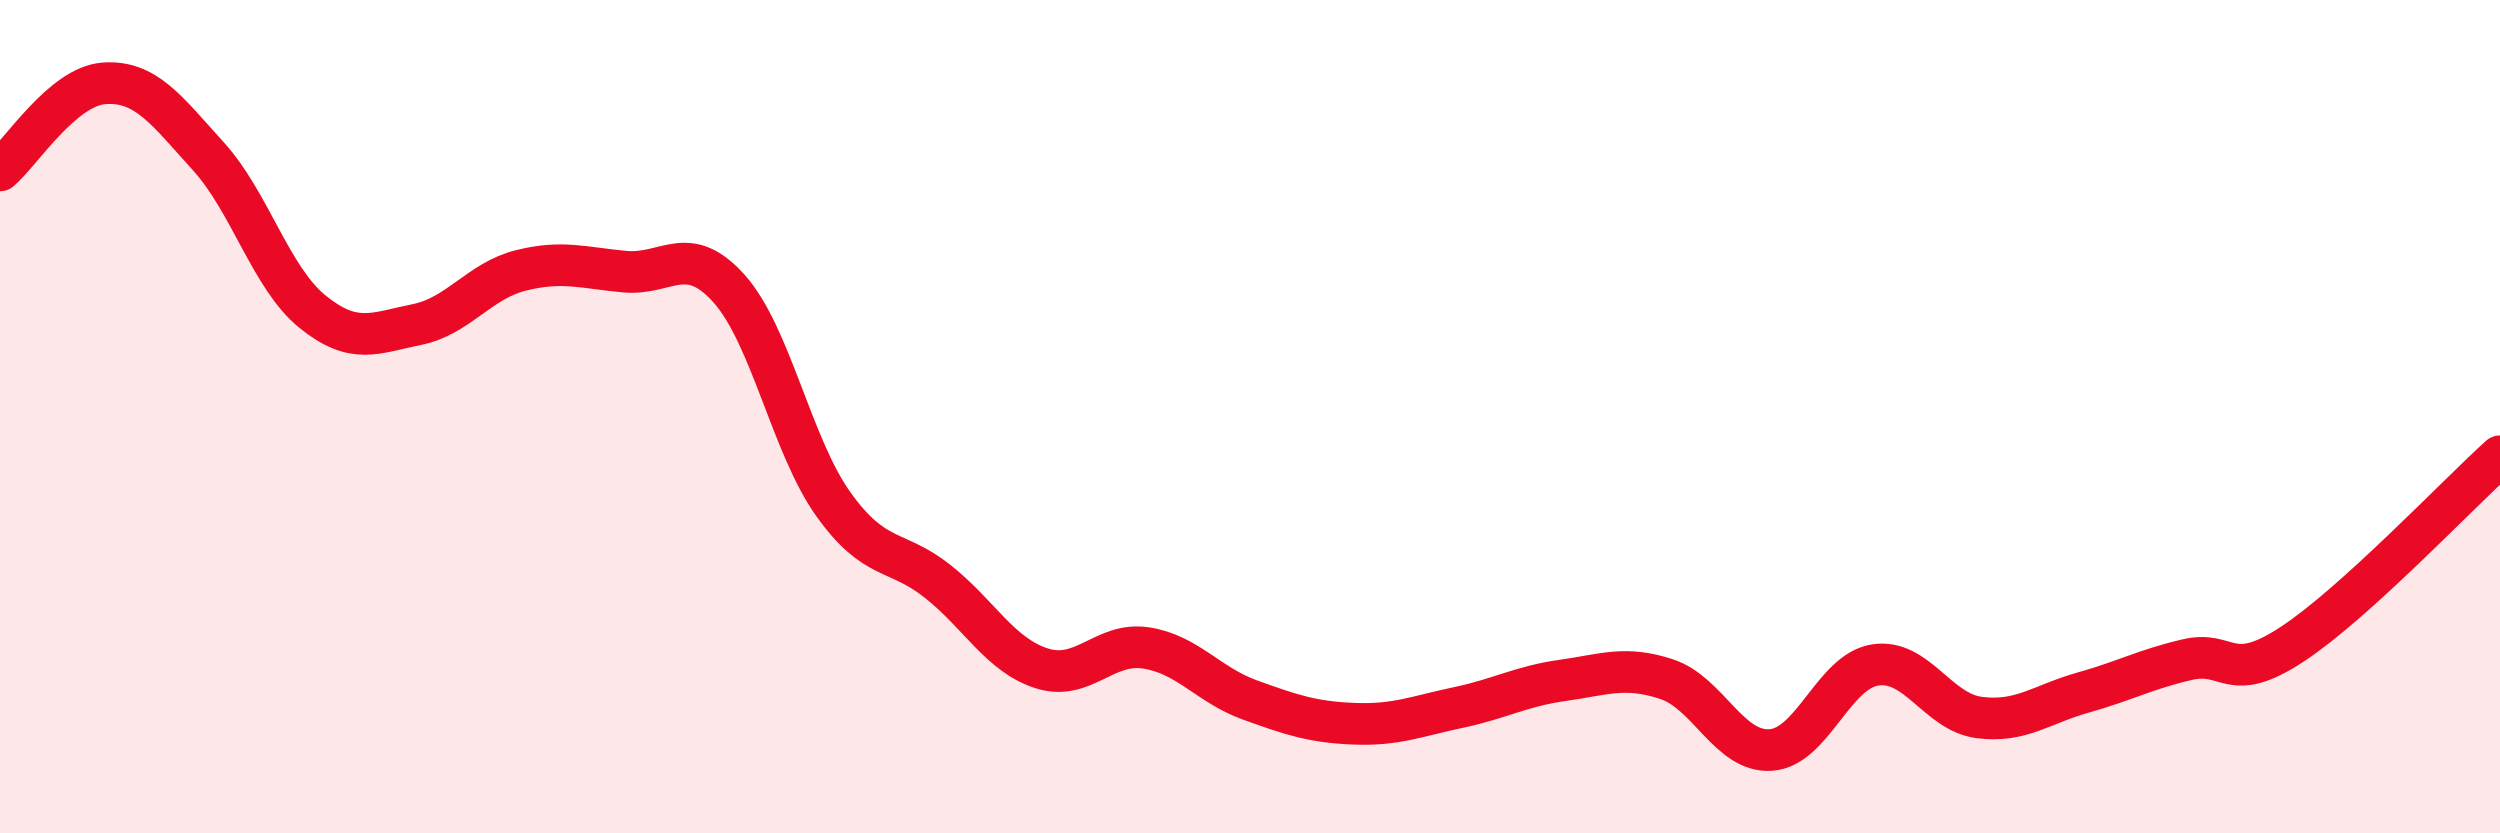
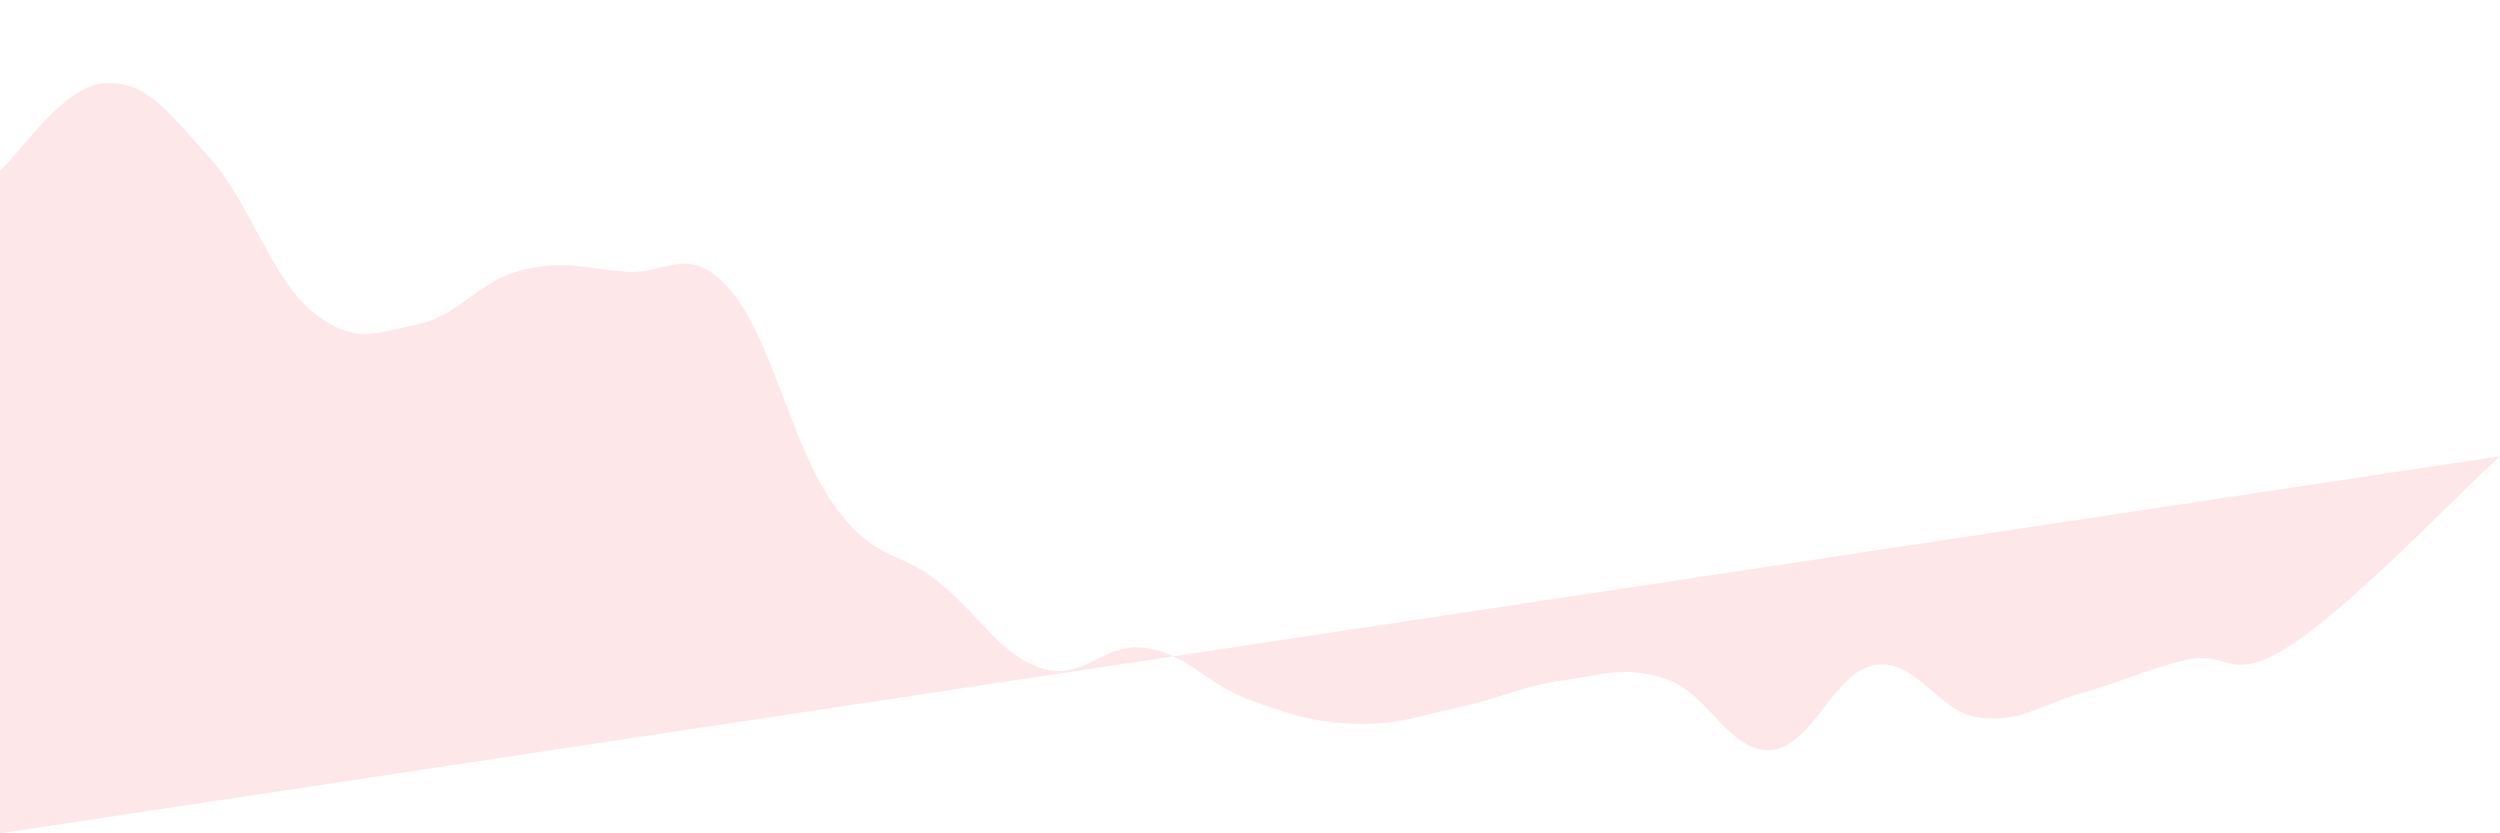
<svg xmlns="http://www.w3.org/2000/svg" width="60" height="20" viewBox="0 0 60 20">
-   <path d="M 0,4.09 C 0.5,3.67 1.5,2.07 2.5,2 C 3.5,1.93 4,2.65 5,3.75 C 6,4.85 6.5,6.67 7.5,7.48 C 8.5,8.29 9,7.99 10,7.79 C 11,7.59 11.5,6.74 12.5,6.49 C 13.5,6.24 14,6.43 15,6.52 C 16,6.61 16.5,5.81 17.5,6.93 C 18.5,8.05 19,10.7 20,12.1 C 21,13.5 21.5,13.16 22.5,13.95 C 23.5,14.74 24,15.72 25,16.04 C 26,16.36 26.5,15.4 27.5,15.55 C 28.5,15.7 29,16.44 30,16.8 C 31,17.16 31.5,17.33 32.5,17.37 C 33.5,17.41 34,17.19 35,16.98 C 36,16.77 36.5,16.47 37.5,16.33 C 38.5,16.19 39,15.97 40,16.3 C 41,16.63 41.5,18.07 42.5,18 C 43.5,17.93 44,16.12 45,15.96 C 46,15.8 46.5,17.09 47.5,17.22 C 48.5,17.35 49,16.9 50,16.62 C 51,16.34 51.5,16.06 52.5,15.83 C 53.5,15.6 53.5,16.45 55,15.47 C 56.5,14.49 59,11.85 60,10.95L60 20L0 20Z" fill="#EB0A25" opacity="0.1" stroke-linecap="round" stroke-linejoin="round" />
-   <path d="M 0,4.09 C 0.5,3.67 1.5,2.07 2.5,2 C 3.5,1.93 4,2.65 5,3.75 C 6,4.85 6.5,6.67 7.5,7.48 C 8.5,8.29 9,7.99 10,7.79 C 11,7.59 11.5,6.74 12.5,6.49 C 13.5,6.24 14,6.43 15,6.52 C 16,6.61 16.5,5.81 17.5,6.93 C 18.5,8.05 19,10.7 20,12.1 C 21,13.5 21.5,13.16 22.5,13.95 C 23.5,14.74 24,15.72 25,16.04 C 26,16.36 26.5,15.4 27.5,15.55 C 28.5,15.7 29,16.44 30,16.8 C 31,17.16 31.5,17.33 32.5,17.37 C 33.5,17.41 34,17.19 35,16.98 C 36,16.77 36.5,16.47 37.5,16.33 C 38.5,16.19 39,15.97 40,16.3 C 41,16.63 41.5,18.07 42.5,18 C 43.5,17.93 44,16.12 45,15.96 C 46,15.8 46.5,17.09 47.5,17.22 C 48.5,17.35 49,16.9 50,16.62 C 51,16.34 51.5,16.06 52.5,15.83 C 53.5,15.6 53.5,16.45 55,15.47 C 56.5,14.49 59,11.85 60,10.95" stroke="#EB0A25" stroke-width="1" fill="none" stroke-linecap="round" stroke-linejoin="round" />
+   <path d="M 0,4.09 C 0.5,3.67 1.5,2.07 2.5,2 C 3.5,1.93 4,2.65 5,3.75 C 6,4.85 6.5,6.67 7.5,7.48 C 8.5,8.29 9,7.99 10,7.79 C 11,7.59 11.5,6.74 12.5,6.49 C 13.5,6.24 14,6.43 15,6.52 C 16,6.61 16.5,5.81 17.5,6.93 C 18.5,8.05 19,10.7 20,12.1 C 21,13.5 21.5,13.16 22.5,13.95 C 23.5,14.74 24,15.72 25,16.04 C 26,16.36 26.5,15.4 27.5,15.55 C 28.5,15.7 29,16.44 30,16.8 C 31,17.16 31.5,17.33 32.5,17.37 C 33.5,17.41 34,17.19 35,16.98 C 36,16.77 36.5,16.47 37.5,16.33 C 38.5,16.19 39,15.97 40,16.3 C 41,16.63 41.5,18.07 42.5,18 C 43.5,17.93 44,16.12 45,15.96 C 46,15.8 46.5,17.09 47.5,17.22 C 48.5,17.35 49,16.9 50,16.62 C 51,16.34 51.5,16.06 52.5,15.83 C 53.5,15.6 53.5,16.45 55,15.47 C 56.5,14.49 59,11.85 60,10.95L0 20Z" fill="#EB0A25" opacity="0.1" stroke-linecap="round" stroke-linejoin="round" />
</svg>